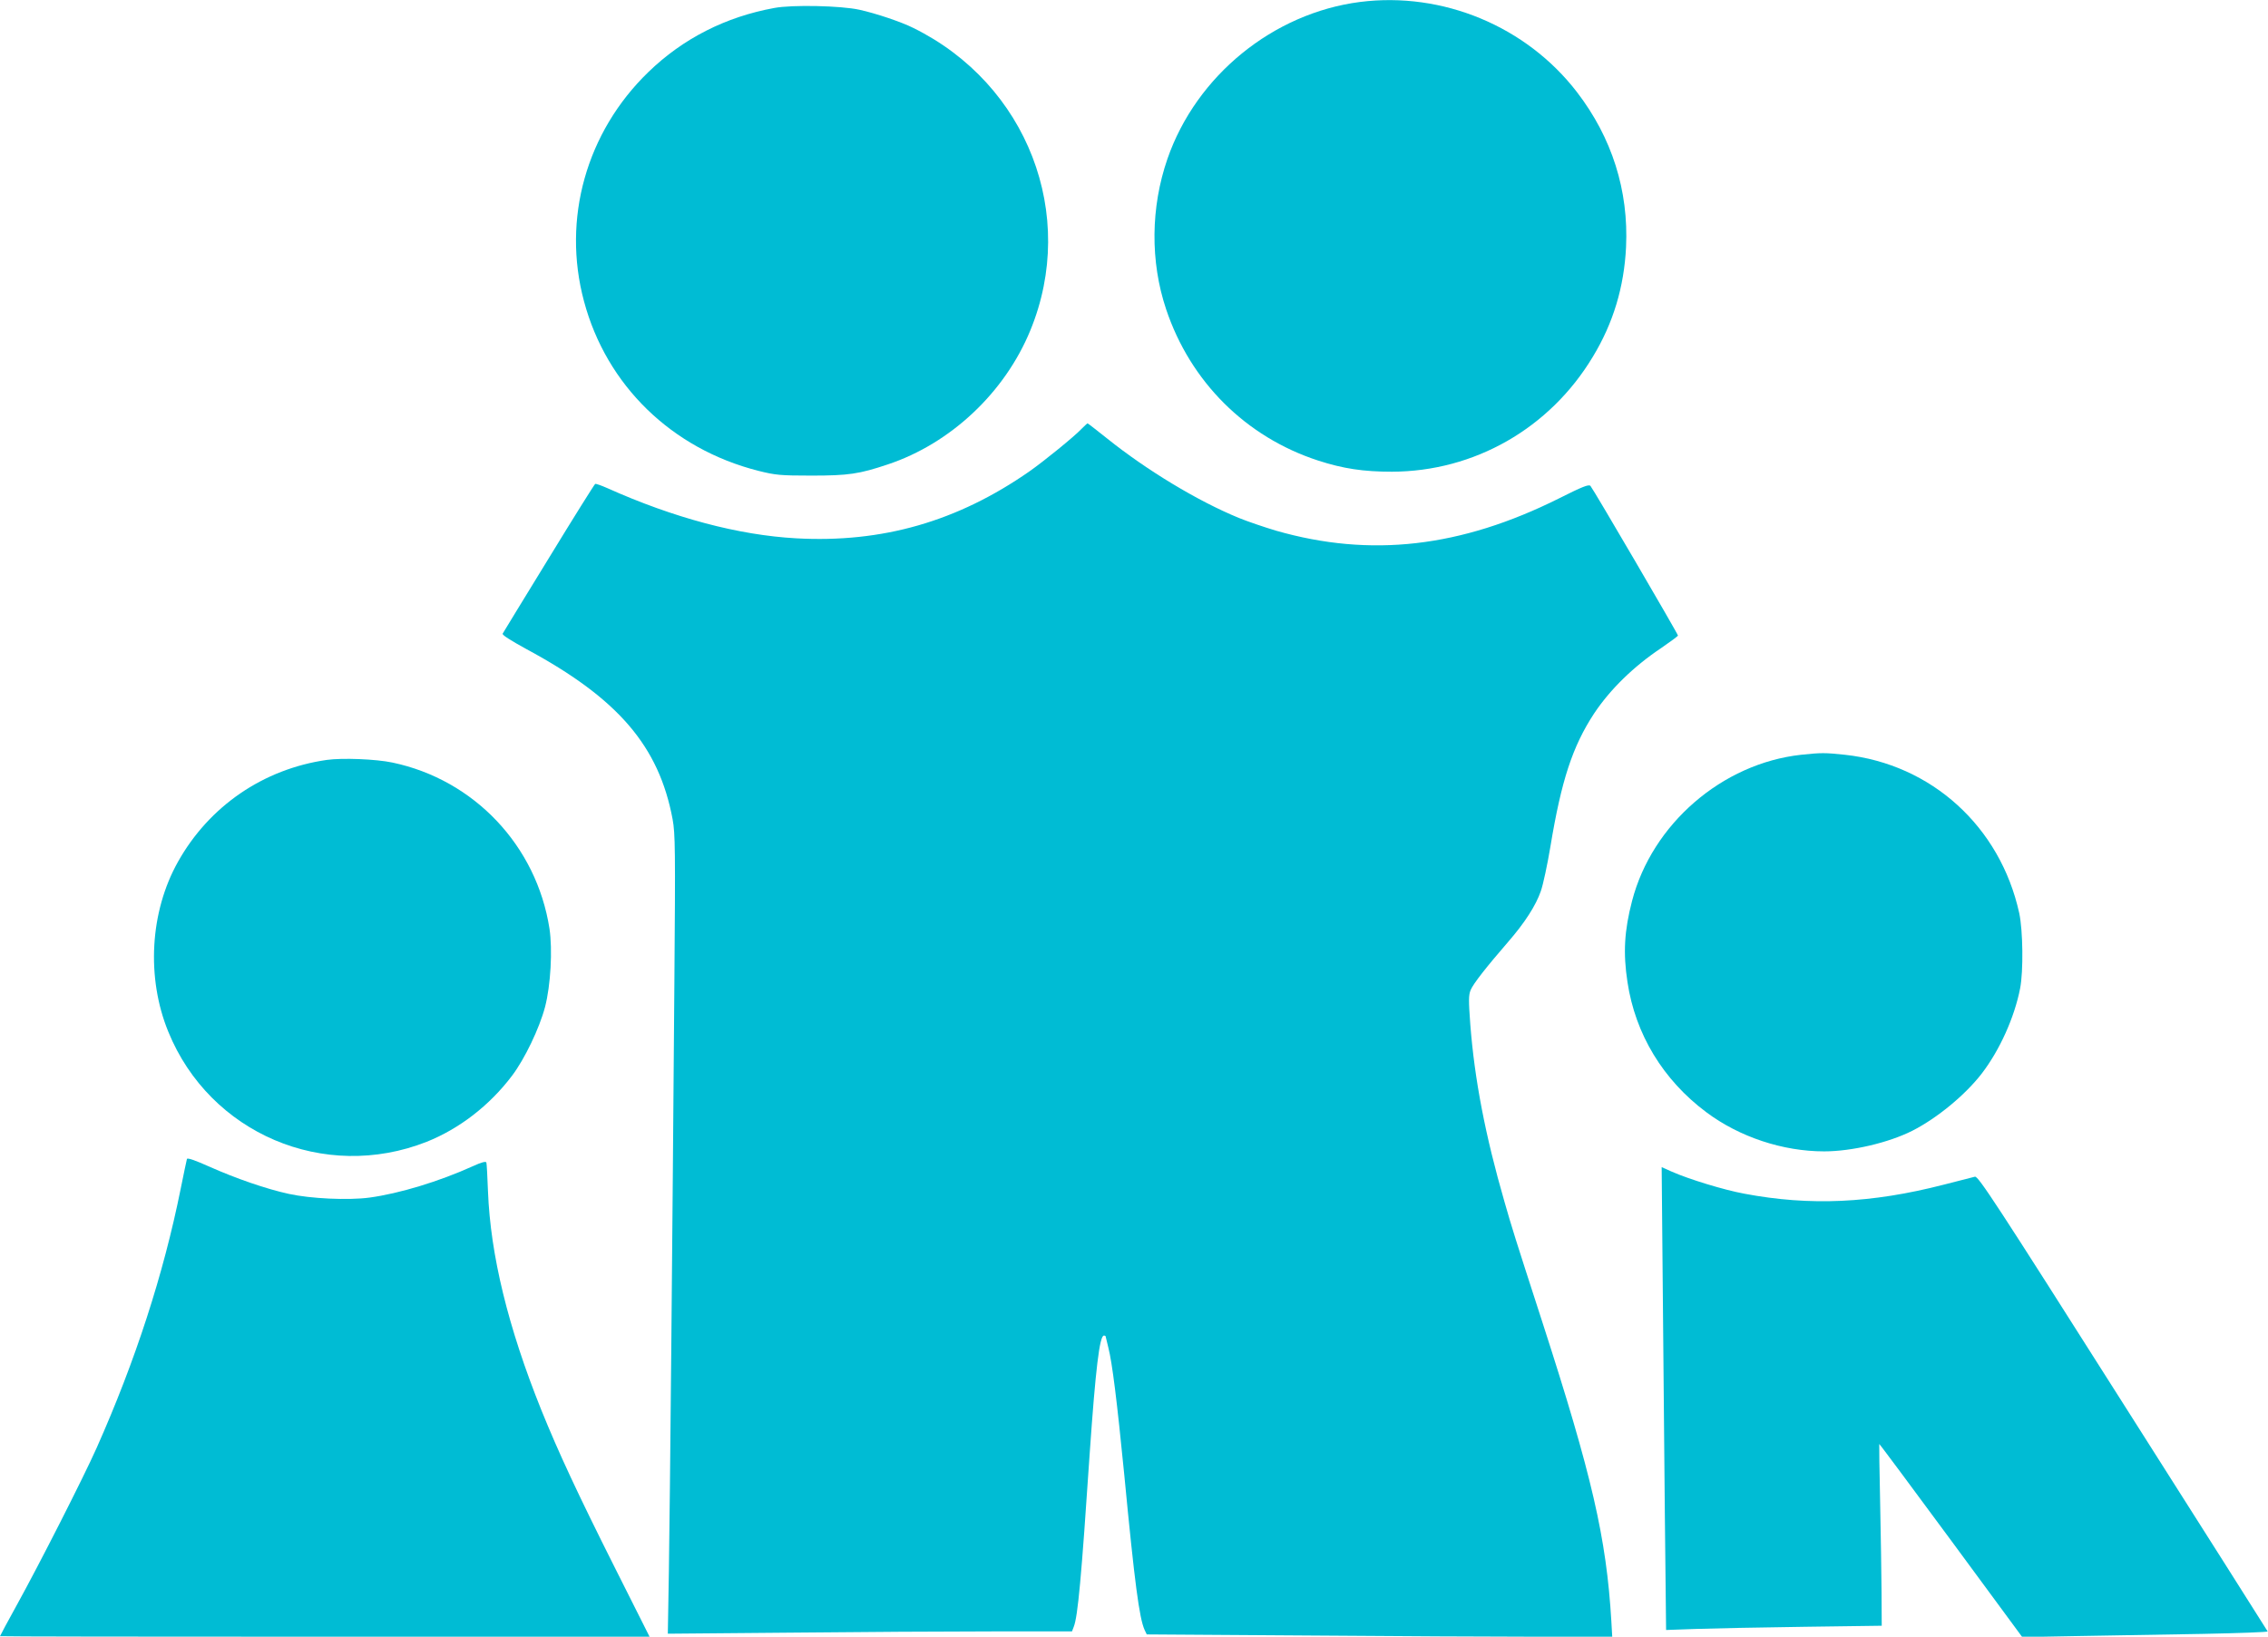
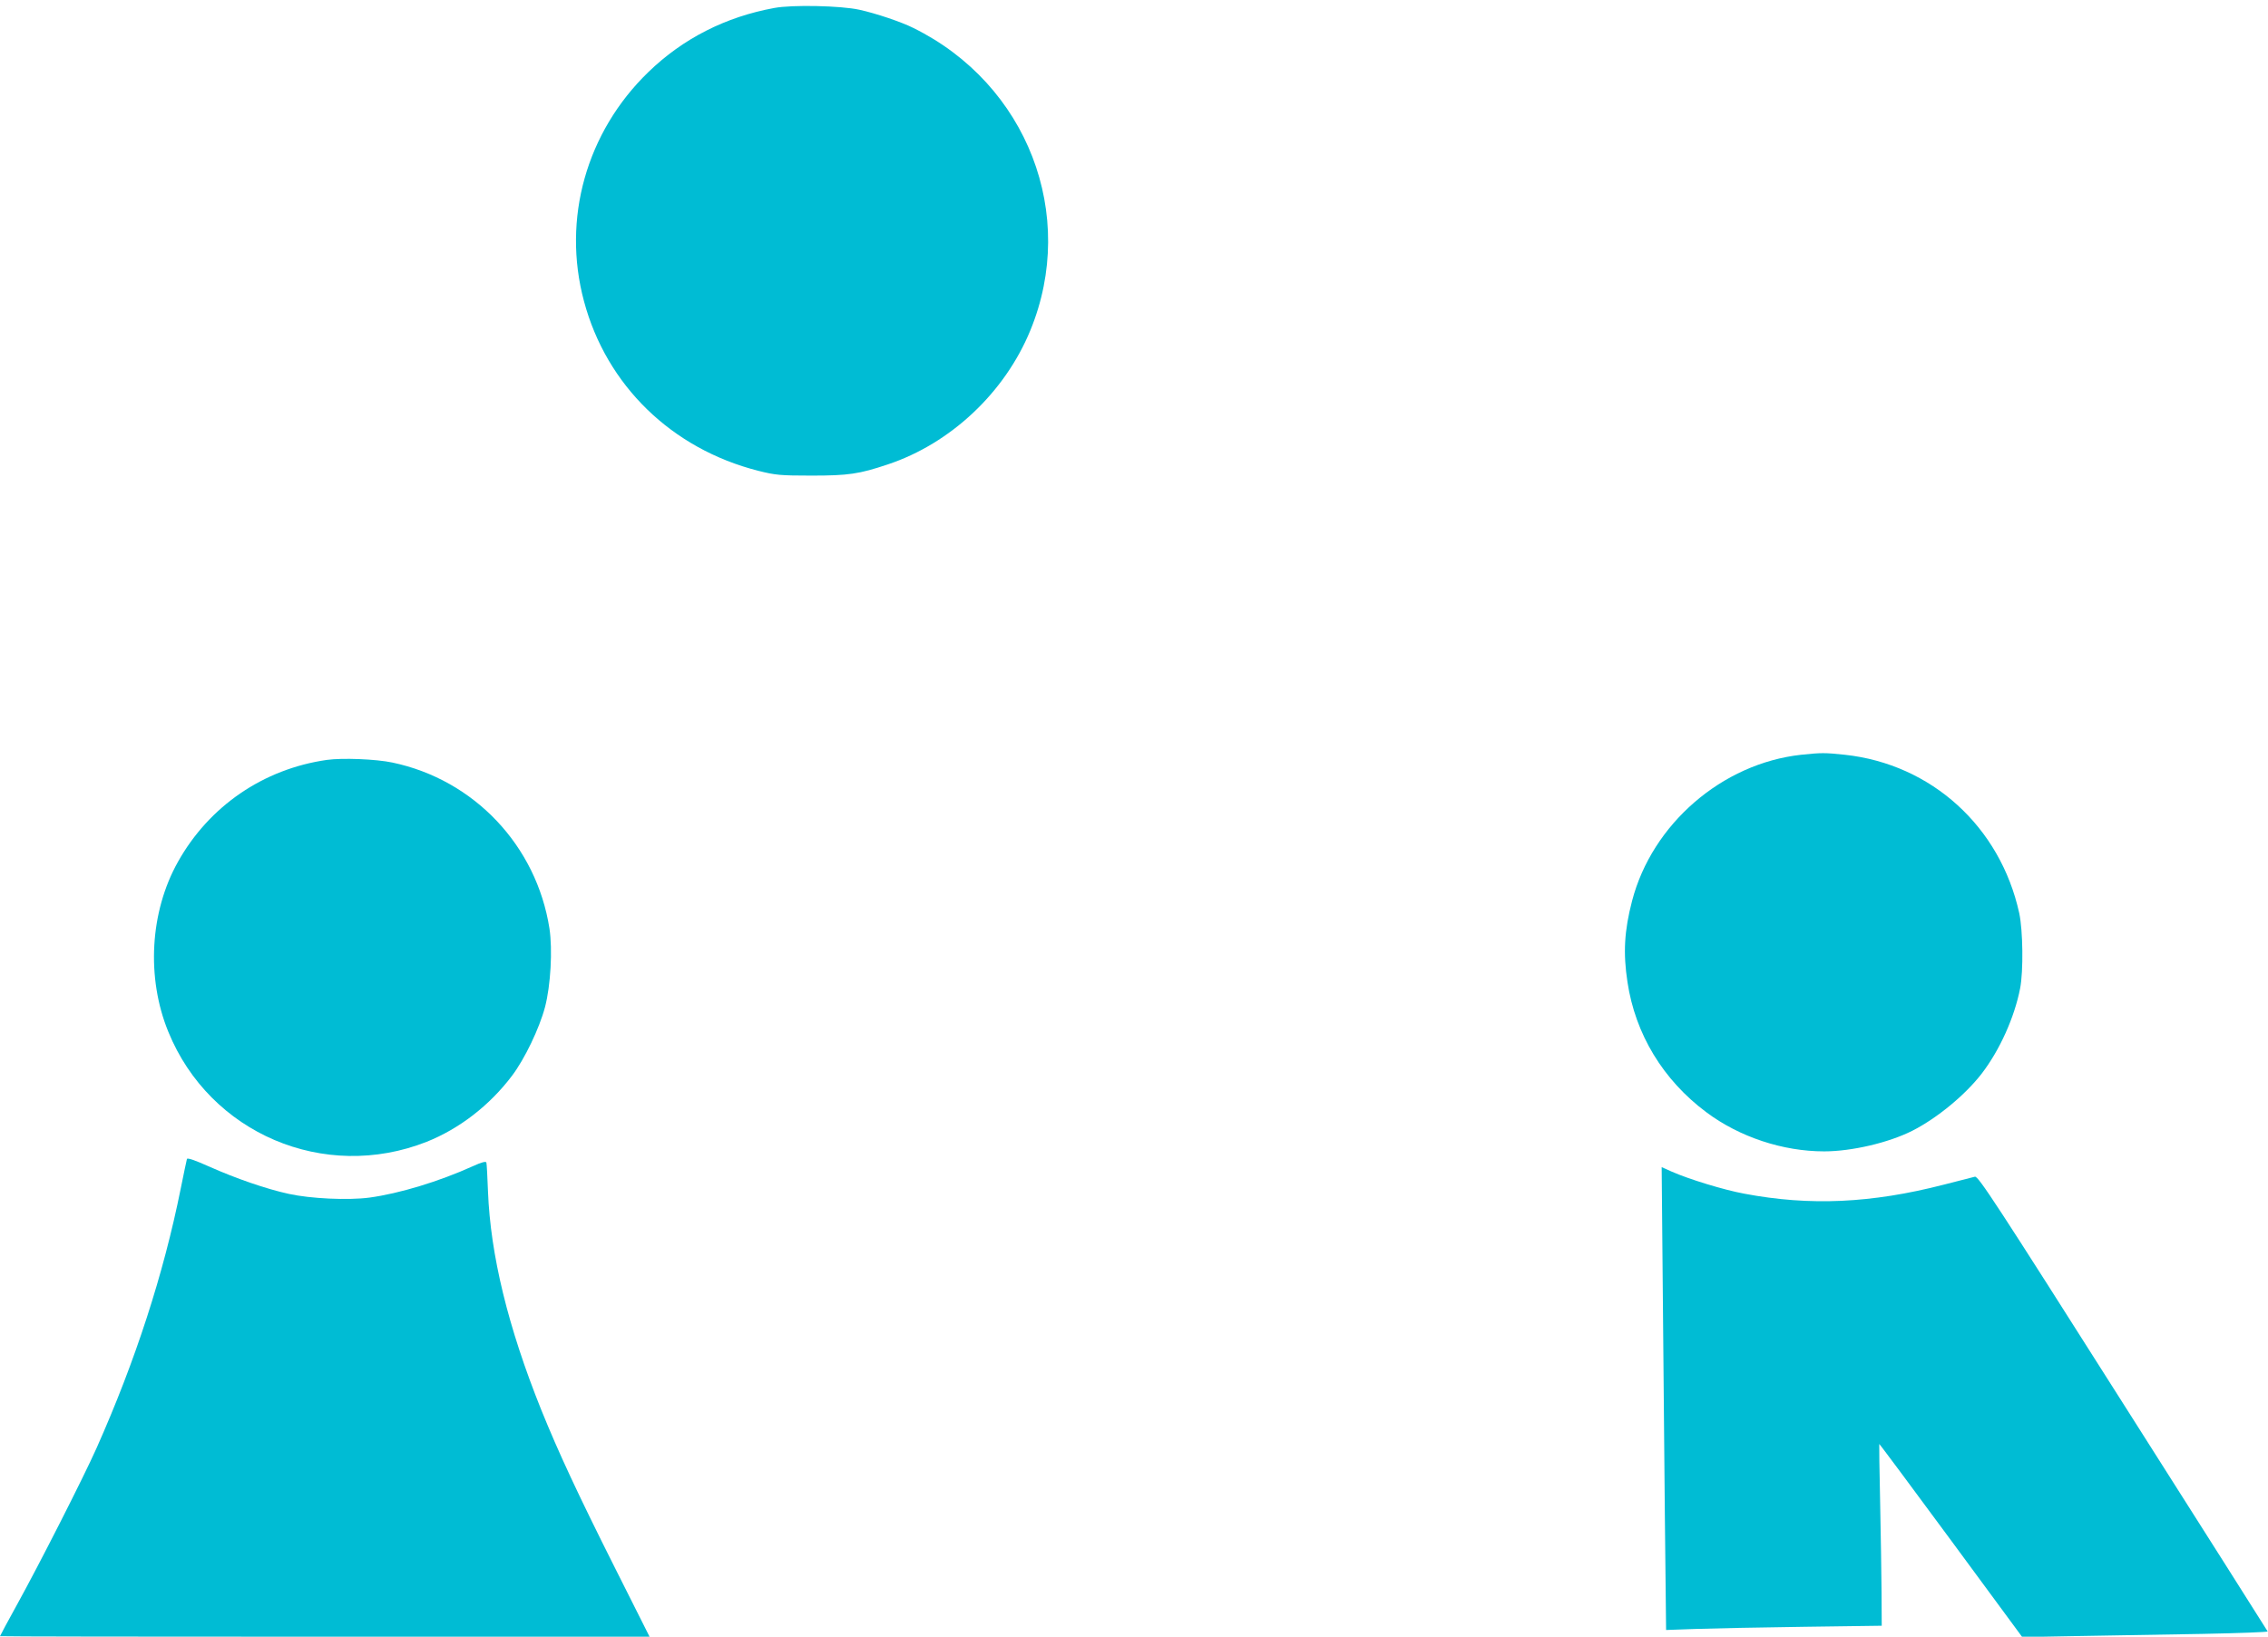
<svg xmlns="http://www.w3.org/2000/svg" version="1.0" width="1280pt" height="924pt" viewBox="0 0 1280 924" preserveAspectRatio="xMidYMid meet">
  <g transform="translate(0,924) scale(0.1,-0.1)" fill="#00bcd4" stroke="none">
-     <path d="M7676 9229 c-491 -63 -924 -416 -1087 -885 -95 -274 -98 -580 -8 -849 137 -410 450 -722 858 -855 142 -46 256 -63 416 -63 465 1 891 244 1134 648 116 191 177 395 188 620 15 319 -79 617 -277 875 -286 372 -758 568 -1224 509z" />
    <path d="M4370 9195 c-274 -50 -515 -172 -711 -362 -350 -339 -488 -829 -363 -1294 127 -475 495 -833 984 -957 96 -24 122 -27 300 -27 208 0 269 9 430 63 355 118 661 406 805 757 268 652 -17 1390 -660 1707 -67 34 -213 83 -305 103 -103 23 -380 29 -480 10z" />
-     <path d="M6104 6819 c-39 -42 -214 -184 -294 -240 -406 -283 -831 -405 -1317 -378 -325 18 -690 115 -1067 284 -32 14 -62 25 -67 23 -4 -2 -122 -190 -261 -418 -140 -228 -257 -420 -261 -427 -5 -7 42 -37 135 -88 516 -278 747 -547 824 -960 15 -82 16 -169 10 -925 -11 -1431 -25 -2950 -31 -3319 l-6 -354 692 6 c381 4 894 7 1141 7 l448 0 10 26 c23 58 43 276 90 979 33 477 56 665 80 665 6 0 10 -2 10 -5 0 -2 7 -30 15 -62 22 -85 49 -302 90 -718 59 -616 85 -811 115 -877 l12 -25 891 -6 c491 -4 1082 -7 1314 -7 l422 0 -5 88 c-28 470 -109 821 -389 1687 -159 491 -171 530 -214 680 -109 377 -169 692 -193 1001 -10 136 -10 166 2 195 15 36 89 130 211 271 94 108 157 206 185 287 13 37 37 149 54 251 62 375 125 566 246 751 91 137 223 266 380 371 51 35 93 66 94 70 0 9 -479 829 -494 845 -9 10 -47 -5 -176 -70 -556 -278 -1065 -336 -1598 -183 -67 20 -161 52 -210 72 -232 95 -521 270 -743 448 -59 47 -109 86 -111 86 -2 0 -17 -14 -34 -31z" />
    <path d="M10165 4979 c-446 -49 -841 -391 -954 -825 -44 -169 -51 -294 -26 -458 44 -294 201 -553 445 -735 187 -140 432 -221 665 -221 156 0 364 49 497 116 140 71 300 203 393 324 101 132 184 316 216 480 19 97 16 328 -5 425 -107 488 -495 841 -984 894 -114 12 -132 12 -247 0z" />
    <path d="M1845 4950 c-358 -51 -665 -261 -841 -576 -158 -282 -179 -654 -54 -959 234 -574 880 -849 1458 -621 183 73 354 204 481 372 72 95 155 268 187 389 32 122 43 324 25 443 -73 468 -425 840 -886 937 -94 20 -284 27 -370 15z" />
    <path d="M1055 2697 c-2 -7 -18 -82 -35 -167 -97 -483 -256 -973 -475 -1465 -74 -166 -324 -658 -449 -884 -53 -96 -96 -176 -96 -178 0 -2 825 -3 1833 -3 l1833 0 -195 388 c-213 424 -320 655 -416 892 -188 468 -287 875 -301 1235 -3 83 -7 155 -9 162 -3 8 -27 2 -77 -21 -190 -86 -414 -154 -583 -177 -120 -16 -333 -6 -455 21 -125 27 -299 87 -449 154 -81 36 -123 51 -126 43z" />
    <path d="M9384 1993 c3 -362 9 -950 12 -1307 l7 -648 171 6 c94 3 368 9 609 12 l437 6 -1 187 c-1 102 -4 332 -8 511 -4 179 -6 326 -5 328 1 2 183 -243 405 -544 l402 -546 326 6 c179 3 492 9 694 12 202 4 366 10 365 14 -2 4 -369 584 -817 1289 -716 1129 -816 1282 -835 1278 -12 -3 -91 -23 -176 -45 -408 -105 -755 -121 -1125 -51 -115 21 -314 82 -411 125 l-56 25 6 -658z" />
  </g>
</svg>